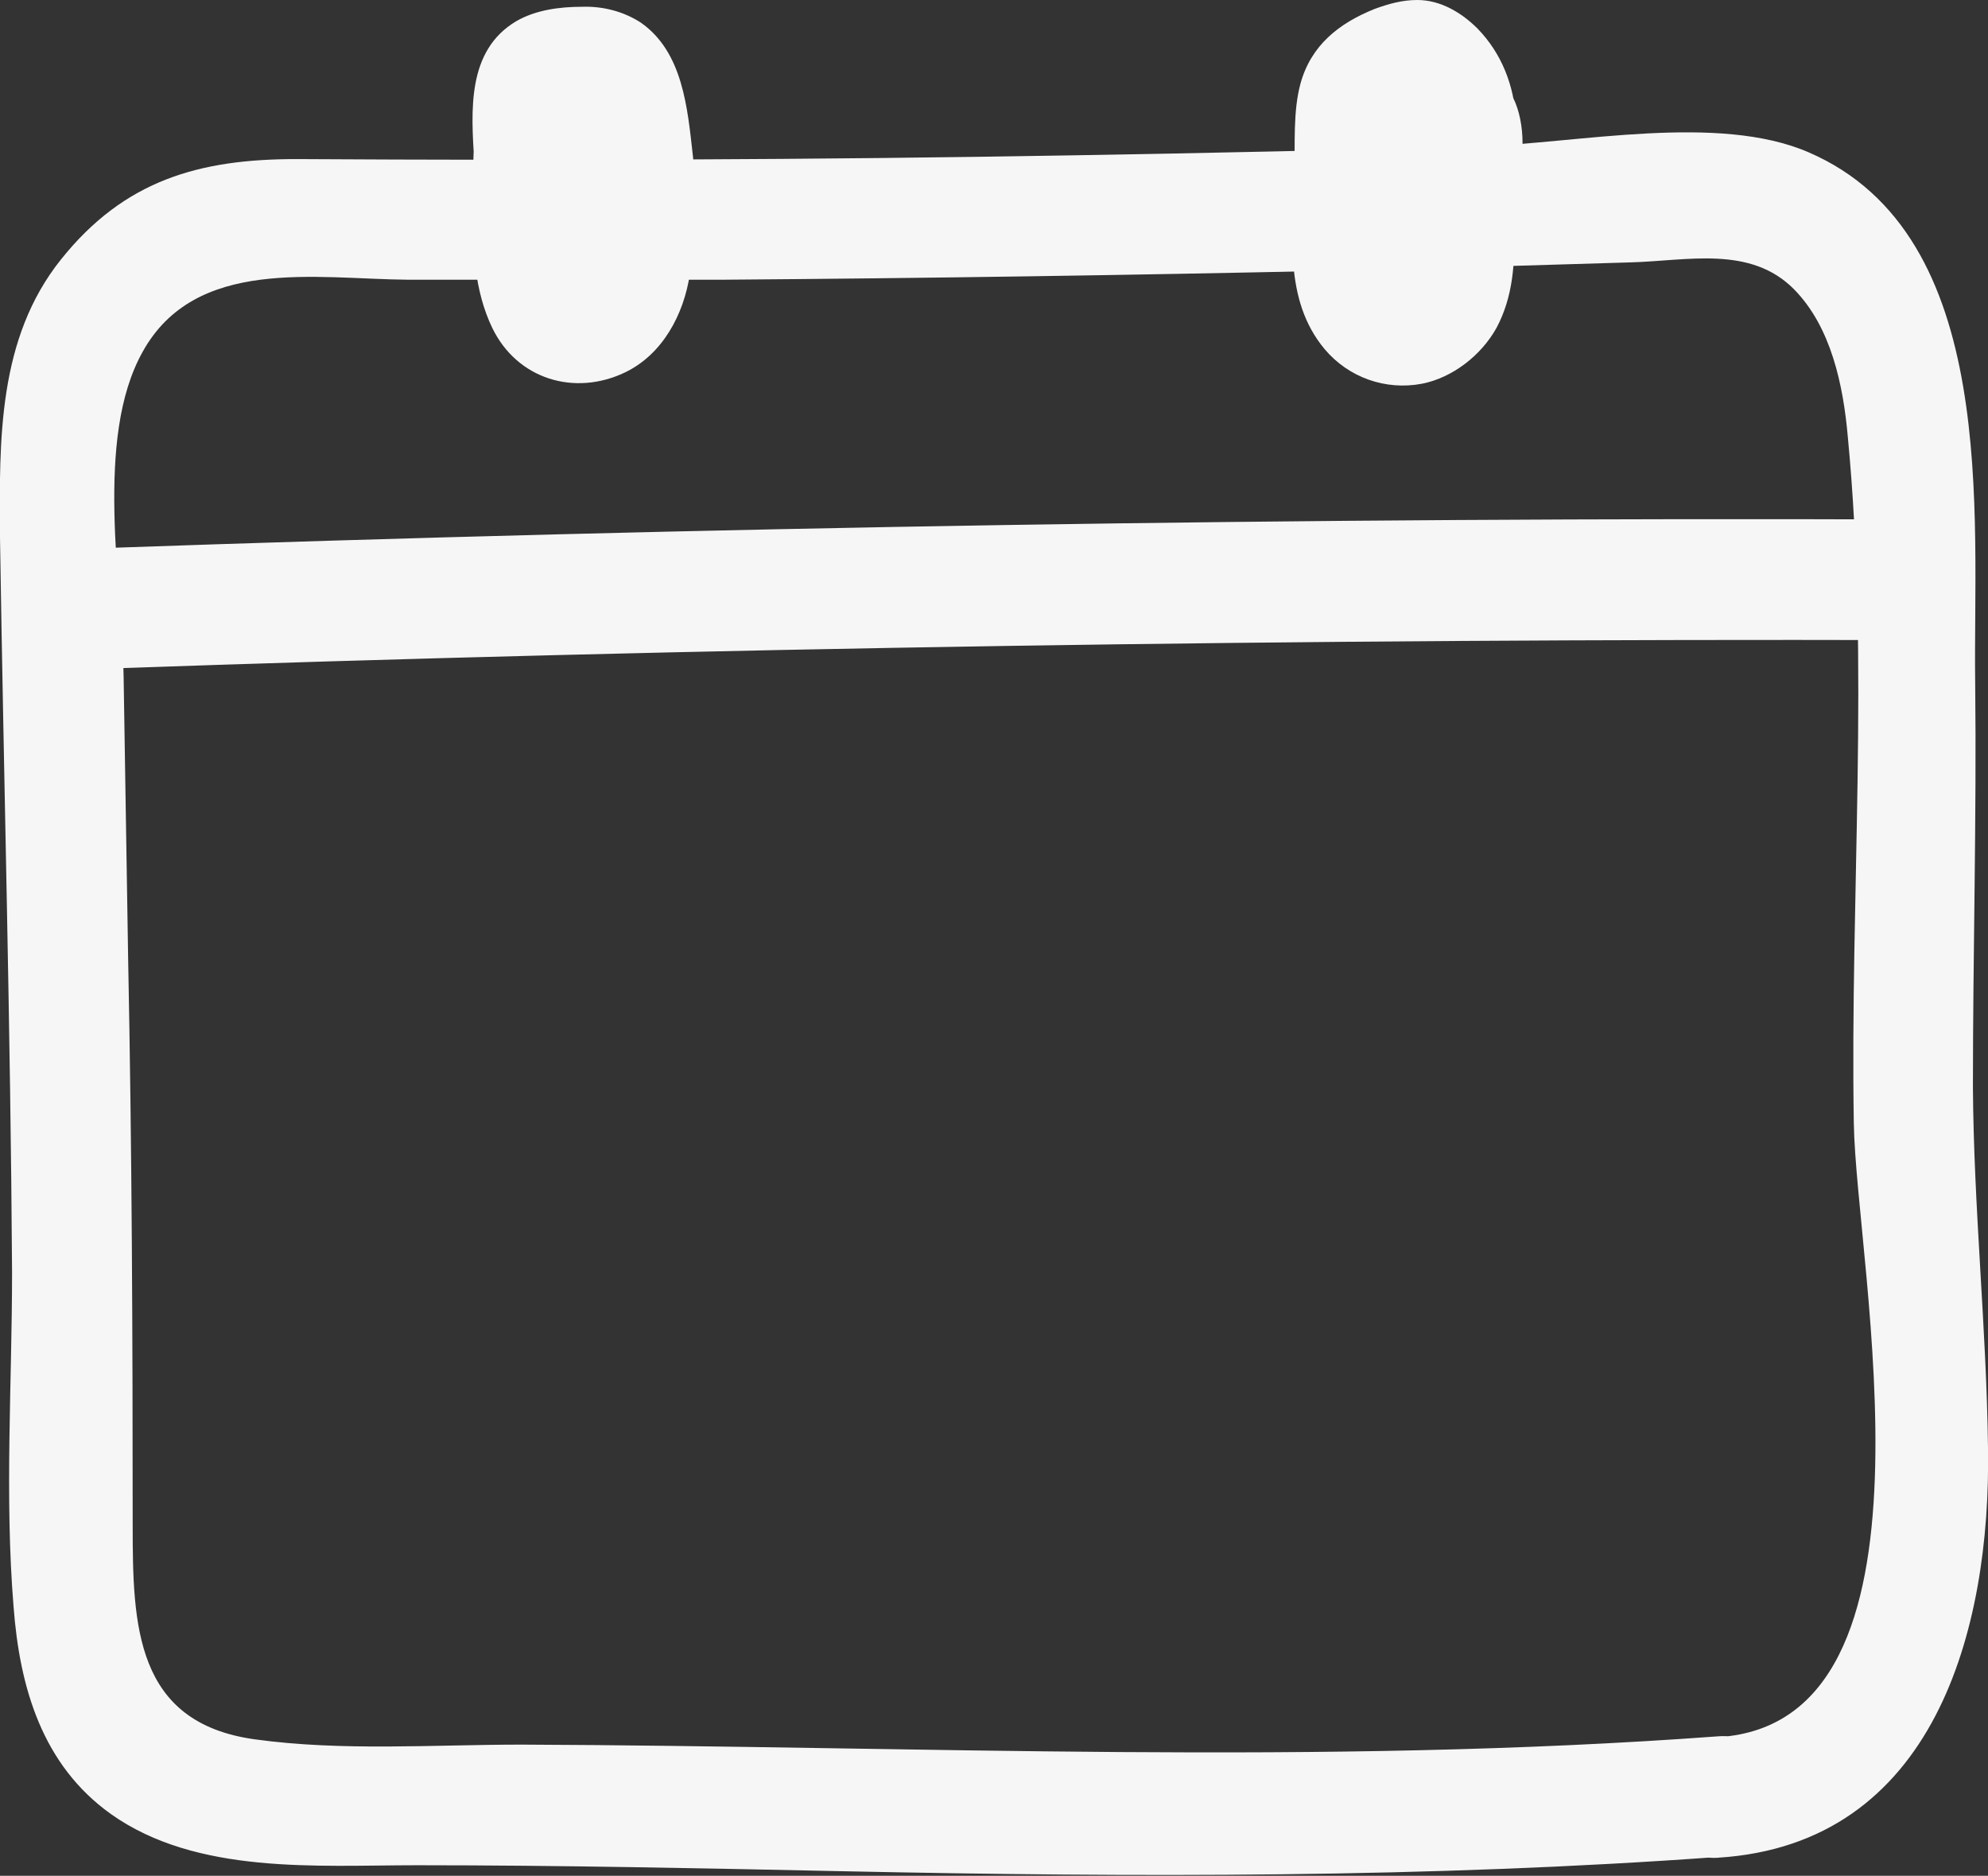
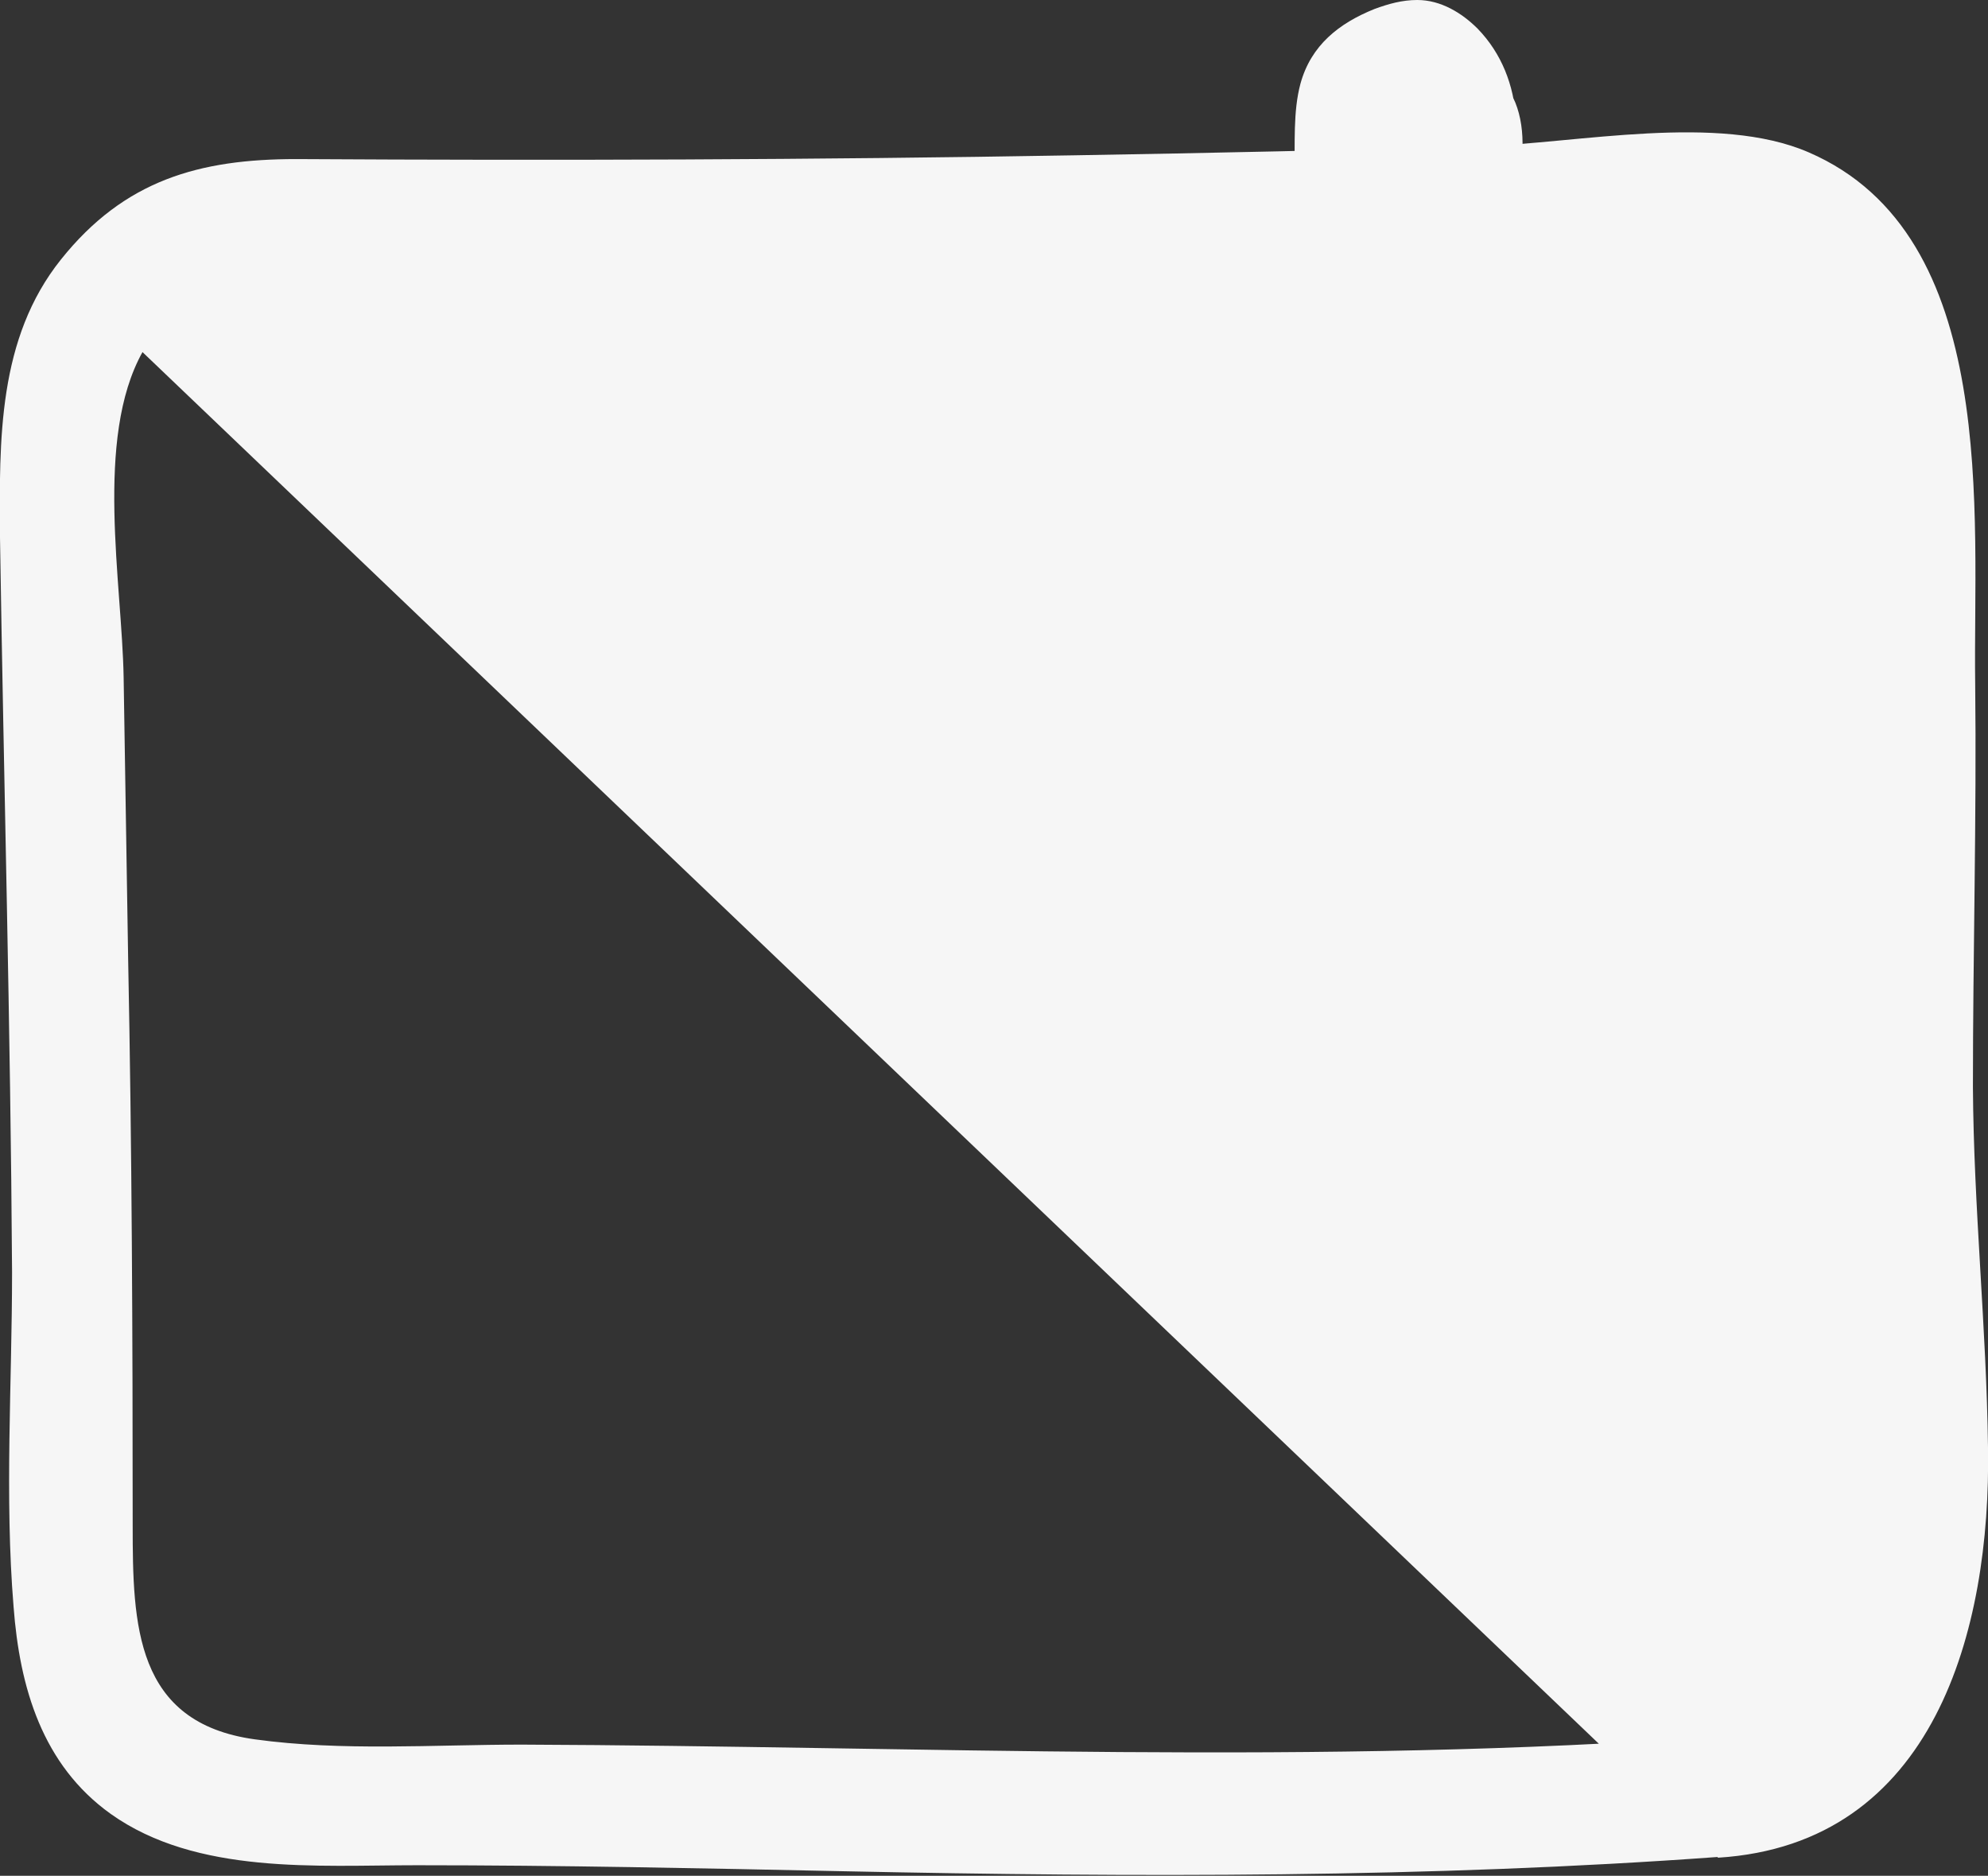
<svg xmlns="http://www.w3.org/2000/svg" id="Layer_2" viewBox="0 0 26.37 24.88">
  <rect x="0" y="0" width="26.37" height="24.88" fill="#333333" stroke="none" />
  <defs>
    <style>.cls-1{fill:#f6f6f6;stroke-width:0px;}</style>
  </defs>
  <g id="Layer_2-2">
-     <path class="cls-1" d="M22.79,24.64c2.87-.18,3.62-3.02,3.58-5.44-.02-1.59-.19-3.18-.2-4.78,0-1.79.05-3.57.03-5.36-.03-2.21.34-5.94-2.21-7.04-1.2-.52-3.06-.12-4.34-.08-1.8.05-3.6.09-5.4.12-3.44.06-6.88.07-10.32.05-1.29,0-2.28.28-3.12,1.33S-.01,5.83,0,7.13c.05,3.25.14,6.49.16,9.74,0,1.47-.1,2.98.02,4.44.08,1.07.38,2.1,1.29,2.75,1.14.81,2.74.68,4.06.68,1.89,0,3.78.04,5.68.08,3.83.08,7.75.09,11.58-.19,1.02-.08,1.03-1.68,0-1.6-5.27.39-10.59.13-15.87.11-1.17,0-2.38.09-3.54-.07-1.59-.22-1.62-1.52-1.62-2.84,0-2.5-.01-5-.06-7.5-.02-1.25-.04-2.49-.06-3.74s-.39-3.17.25-4.32c.7-1.27,2.3-.97,3.52-.96,1.39,0,2.78,0,4.18,0,2.7-.02,5.4-.06,8.11-.12,1.31-.03,2.62-.07,3.93-.11.75-.02,1.59-.23,2.17.36.49.5.65,1.27.71,1.95.29,3.02.03,6.08.08,9.11.03,1.9,1.31,7.94-1.79,8.14-1.02.06-1.03,1.67,0,1.6Z" />
-     <path class="cls-1" d="M1.37,8.87c7.98-.28,15.96-.4,23.94-.38,1.03,0,1.03-1.6,0-1.6-7.98-.03-15.96.1-23.94.38-1.03.04-1.03,1.64,0,1.6h0Z" />
-     <path class="cls-1" d="M7.75.2c-.28-.03-.55.01-.8.13-.39.18-.56.56-.61.96-.06.48-.07.98-.07,1.46,0,.55.02,1.1.26,1.6.33.68,1.09.91,1.76.59.5-.24.78-.77.86-1.3s.1-1.05.04-1.58c-.07-.62-.13-1.37-.69-1.76-.23-.15-.51-.22-.78-.21-.29,0-.61.04-.87.19-.66.39-.6,1.19-.56,1.85.04.61.12,1.21.24,1.81.08.41.59.68.98.56.44-.14.65-.54.56-.98-.03-.17-.06-.34-.09-.51,0-.04-.01-.09-.02-.13-.03-.21.01.12,0-.01-.01-.1-.02-.19-.03-.29-.04-.36-.06-.73-.06-1.1,0-.03,0-.07,0-.1,0-.13,0,.05-.01.07.03-.13-.03.04-.04.06-.04.06-.1.12-.16.15-.14.08-.12.06-.06.03.11-.05-.03,0-.07,0,.07,0,.16-.01.23-.01.06,0,.12.04-.08-.01.12.03-.06-.03-.07-.04.11.06-.05-.04-.06-.05,0,0-.12-.13-.11-.17-.02.04.05.19.06.23.02.1.04.21.06.31,0,.03.03.11.02.12,0-.01-.02-.19,0-.02,0,.08.02.17.02.25.01.19.02.38.01.57,0,.16-.03.33-.04.49,0-.02.04-.19,0-.06,0,.03-.01.07-.02.1s-.02.07-.03.1c-.02.07-.02.07,0,0,.03-.06.03-.06,0,0-.01.02-.05.07-.05.09,0-.02.12-.14.03-.05,0,0,.16-.12.05-.04-.05.03-.13.04.06-.02-.06.02-.12,0,.08,0-.07,0-.11-.02.08.02-.06-.01-.09-.06.07.03l.08.06c.06.09.08.11.04.06-.01-.02-.07-.09-.06-.12,0,0,.06.19.02.03-.01-.04-.02-.19-.05-.22.01.01.02.2,0,.04,0-.04,0-.08,0-.11,0-.09,0-.17,0-.26,0-.41,0-.81.03-1.22,0-.1.01-.19.02-.29,0-.04,0-.09,0-.13,0-.15-.02.11-.05.15-.1.18-.29.25-.16.18-.12.05-.15.06-.09.05.06-.01.03,0-.1.01.05.02.17,0,.22,0,.42.04.82-.4.8-.8-.02-.47-.35-.75-.8-.8h0Z" />
+     <path class="cls-1" d="M22.79,24.64c2.87-.18,3.62-3.02,3.58-5.44-.02-1.59-.19-3.18-.2-4.78,0-1.79.05-3.57.03-5.36-.03-2.21.34-5.94-2.21-7.04-1.2-.52-3.06-.12-4.34-.08-1.8.05-3.6.09-5.4.12-3.44.06-6.88.07-10.32.05-1.29,0-2.28.28-3.12,1.33S-.01,5.83,0,7.13c.05,3.25.14,6.49.16,9.74,0,1.47-.1,2.98.02,4.44.08,1.07.38,2.1,1.29,2.75,1.14.81,2.74.68,4.06.68,1.89,0,3.78.04,5.68.08,3.83.08,7.75.09,11.58-.19,1.02-.08,1.03-1.68,0-1.6-5.27.39-10.59.13-15.87.11-1.17,0-2.38.09-3.54-.07-1.59-.22-1.62-1.52-1.62-2.84,0-2.5-.01-5-.06-7.5-.02-1.25-.04-2.49-.06-3.74s-.39-3.17.25-4.32Z" />
    <path class="cls-1" d="M20.11,1.58c-.03-.45-.19-.87-.51-1.2C19.39.17,19.11,0,18.8,0c-.2,0-.38.05-.57.12-.47.19-.84.48-.98.99-.1.37-.07.8-.08,1.18-.02.8-.15,1.68.4,2.34.32.38.81.55,1.29.46.41-.08.79-.38.99-.74.22-.41.25-.87.23-1.32-.02-.42-.05-.85-.07-1.27l-1.57.21c.03.21.07.41.1.62.05.33.45.6.77.59.37-.02.65-.24.77-.59.13-.37.17-.86.02-1.23s-.5-.55-.88-.5c-.41.06-.71.4-.71.82s.37.82.8.8.8-.35.8-.8v-.02c-.08.19-.16.38-.23.57h.02c-.19.06-.38.14-.57.22h.02c-.19-.08-.38-.16-.57-.23l.02.02-.21-.35c.03.1,0-.13,0-.02,0,.02,0,.15,0,.16,0,0,.04-.16,0-.03-.02.06-.03.12-.05.18h1.54c-.03-.21-.07-.41-.1-.62-.06-.39-.52-.62-.88-.57s-.72.39-.69.79c.02.35.04.69.06,1.04,0,.15.02.3.02.46,0,.05.02.2,0,.25v-.09s0,.08-.01.12c-.03.09-.02.08.02-.03-.01.03-.03.06-.05.09-.07.14.1-.1,0,0,.1-.07.11-.08.04-.03-.08.04-.06.03.06-.02-.09.02-.06.02.07,0,.13.02.15.03.07,0l.1.04c-.07-.04-.06-.03.04.04-.03-.02-.05-.05-.07-.07.07.1.08.11.04.04-.08-.13.03.16,0,0-.01-.04-.02-.08-.03-.12.01.11.01.12,0,.03,0-.64.01-1.29.04-1.93,0-.04.02-.24,0-.02.03-.08.02-.08-.02.03-.08.09-.09.11-.03.05-.16.14-.03.04.03,0,.05-.03.03-.02-.07.03.03-.01.06-.02.1-.04.35-.12-.39.03-.37-.14.02.02.04.04.06.06.04.04.03.03-.04-.06.02.03.04.06.06.09.04.08.03.06-.02-.04.01.03.02.07.03.1-.01-.12-.01-.14,0-.05.03.42.35.82.8.8.41-.02.83-.35.8-.8h0Z" />
  </g>
</svg>